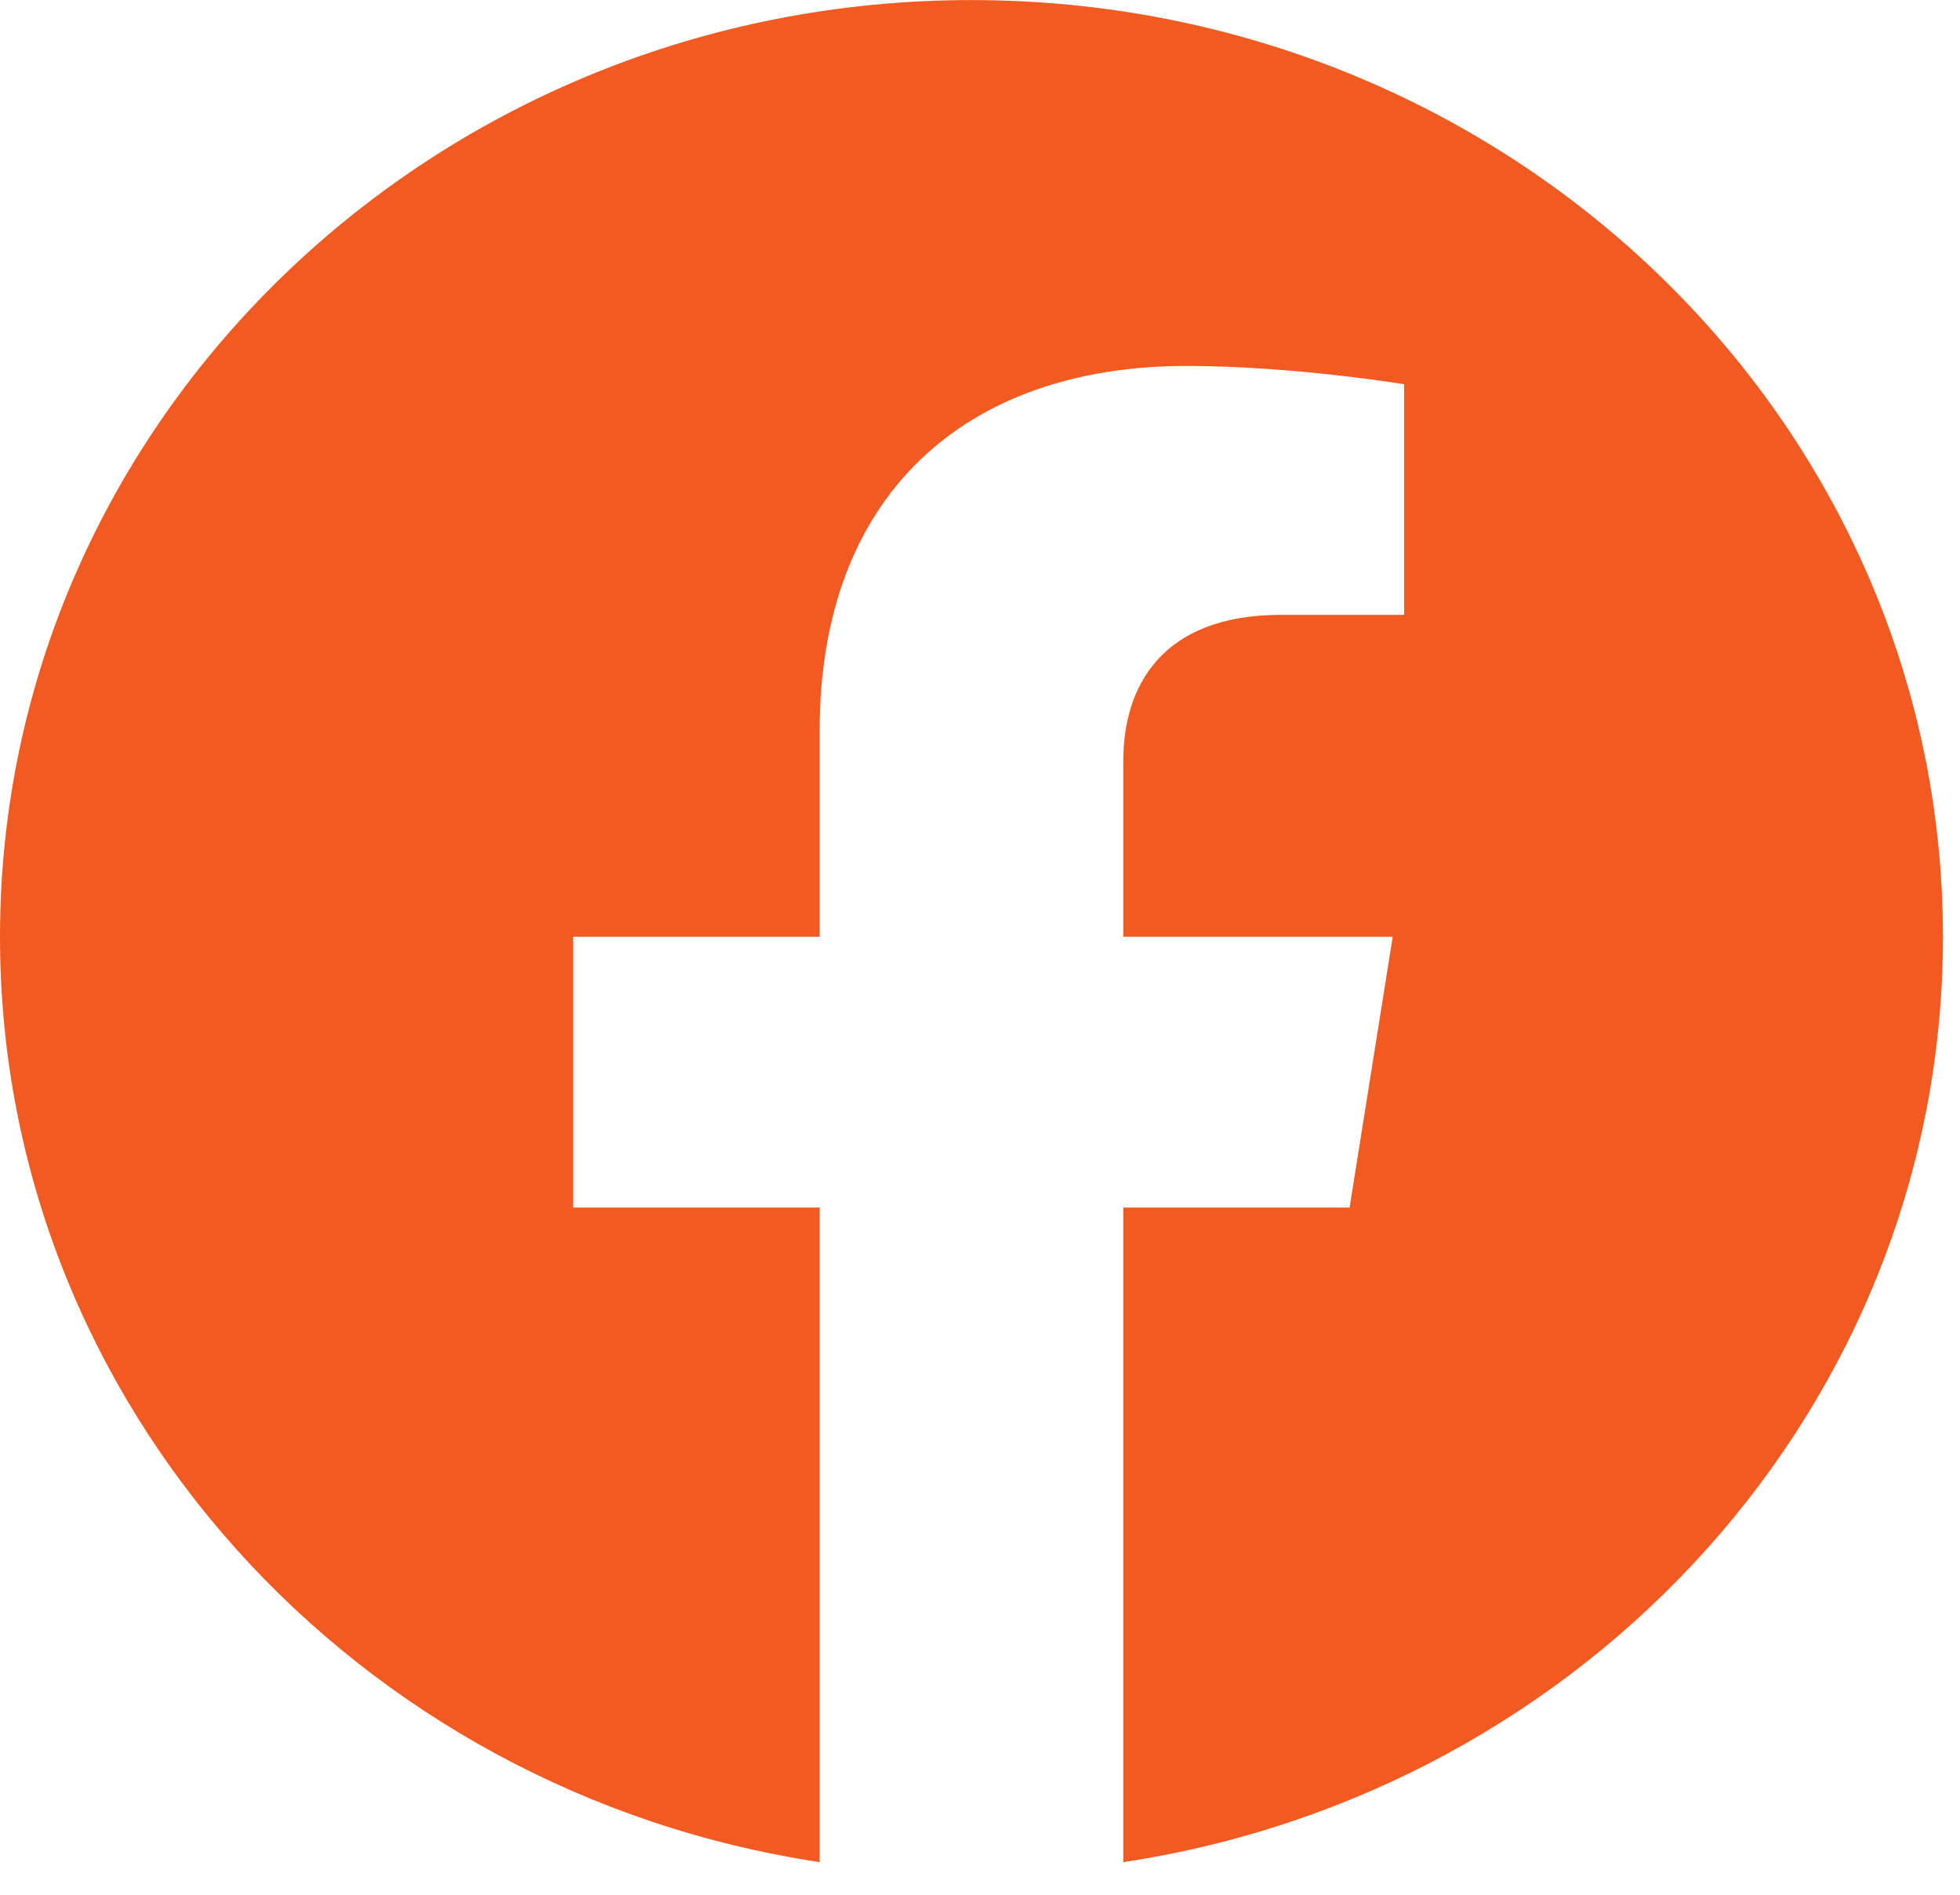
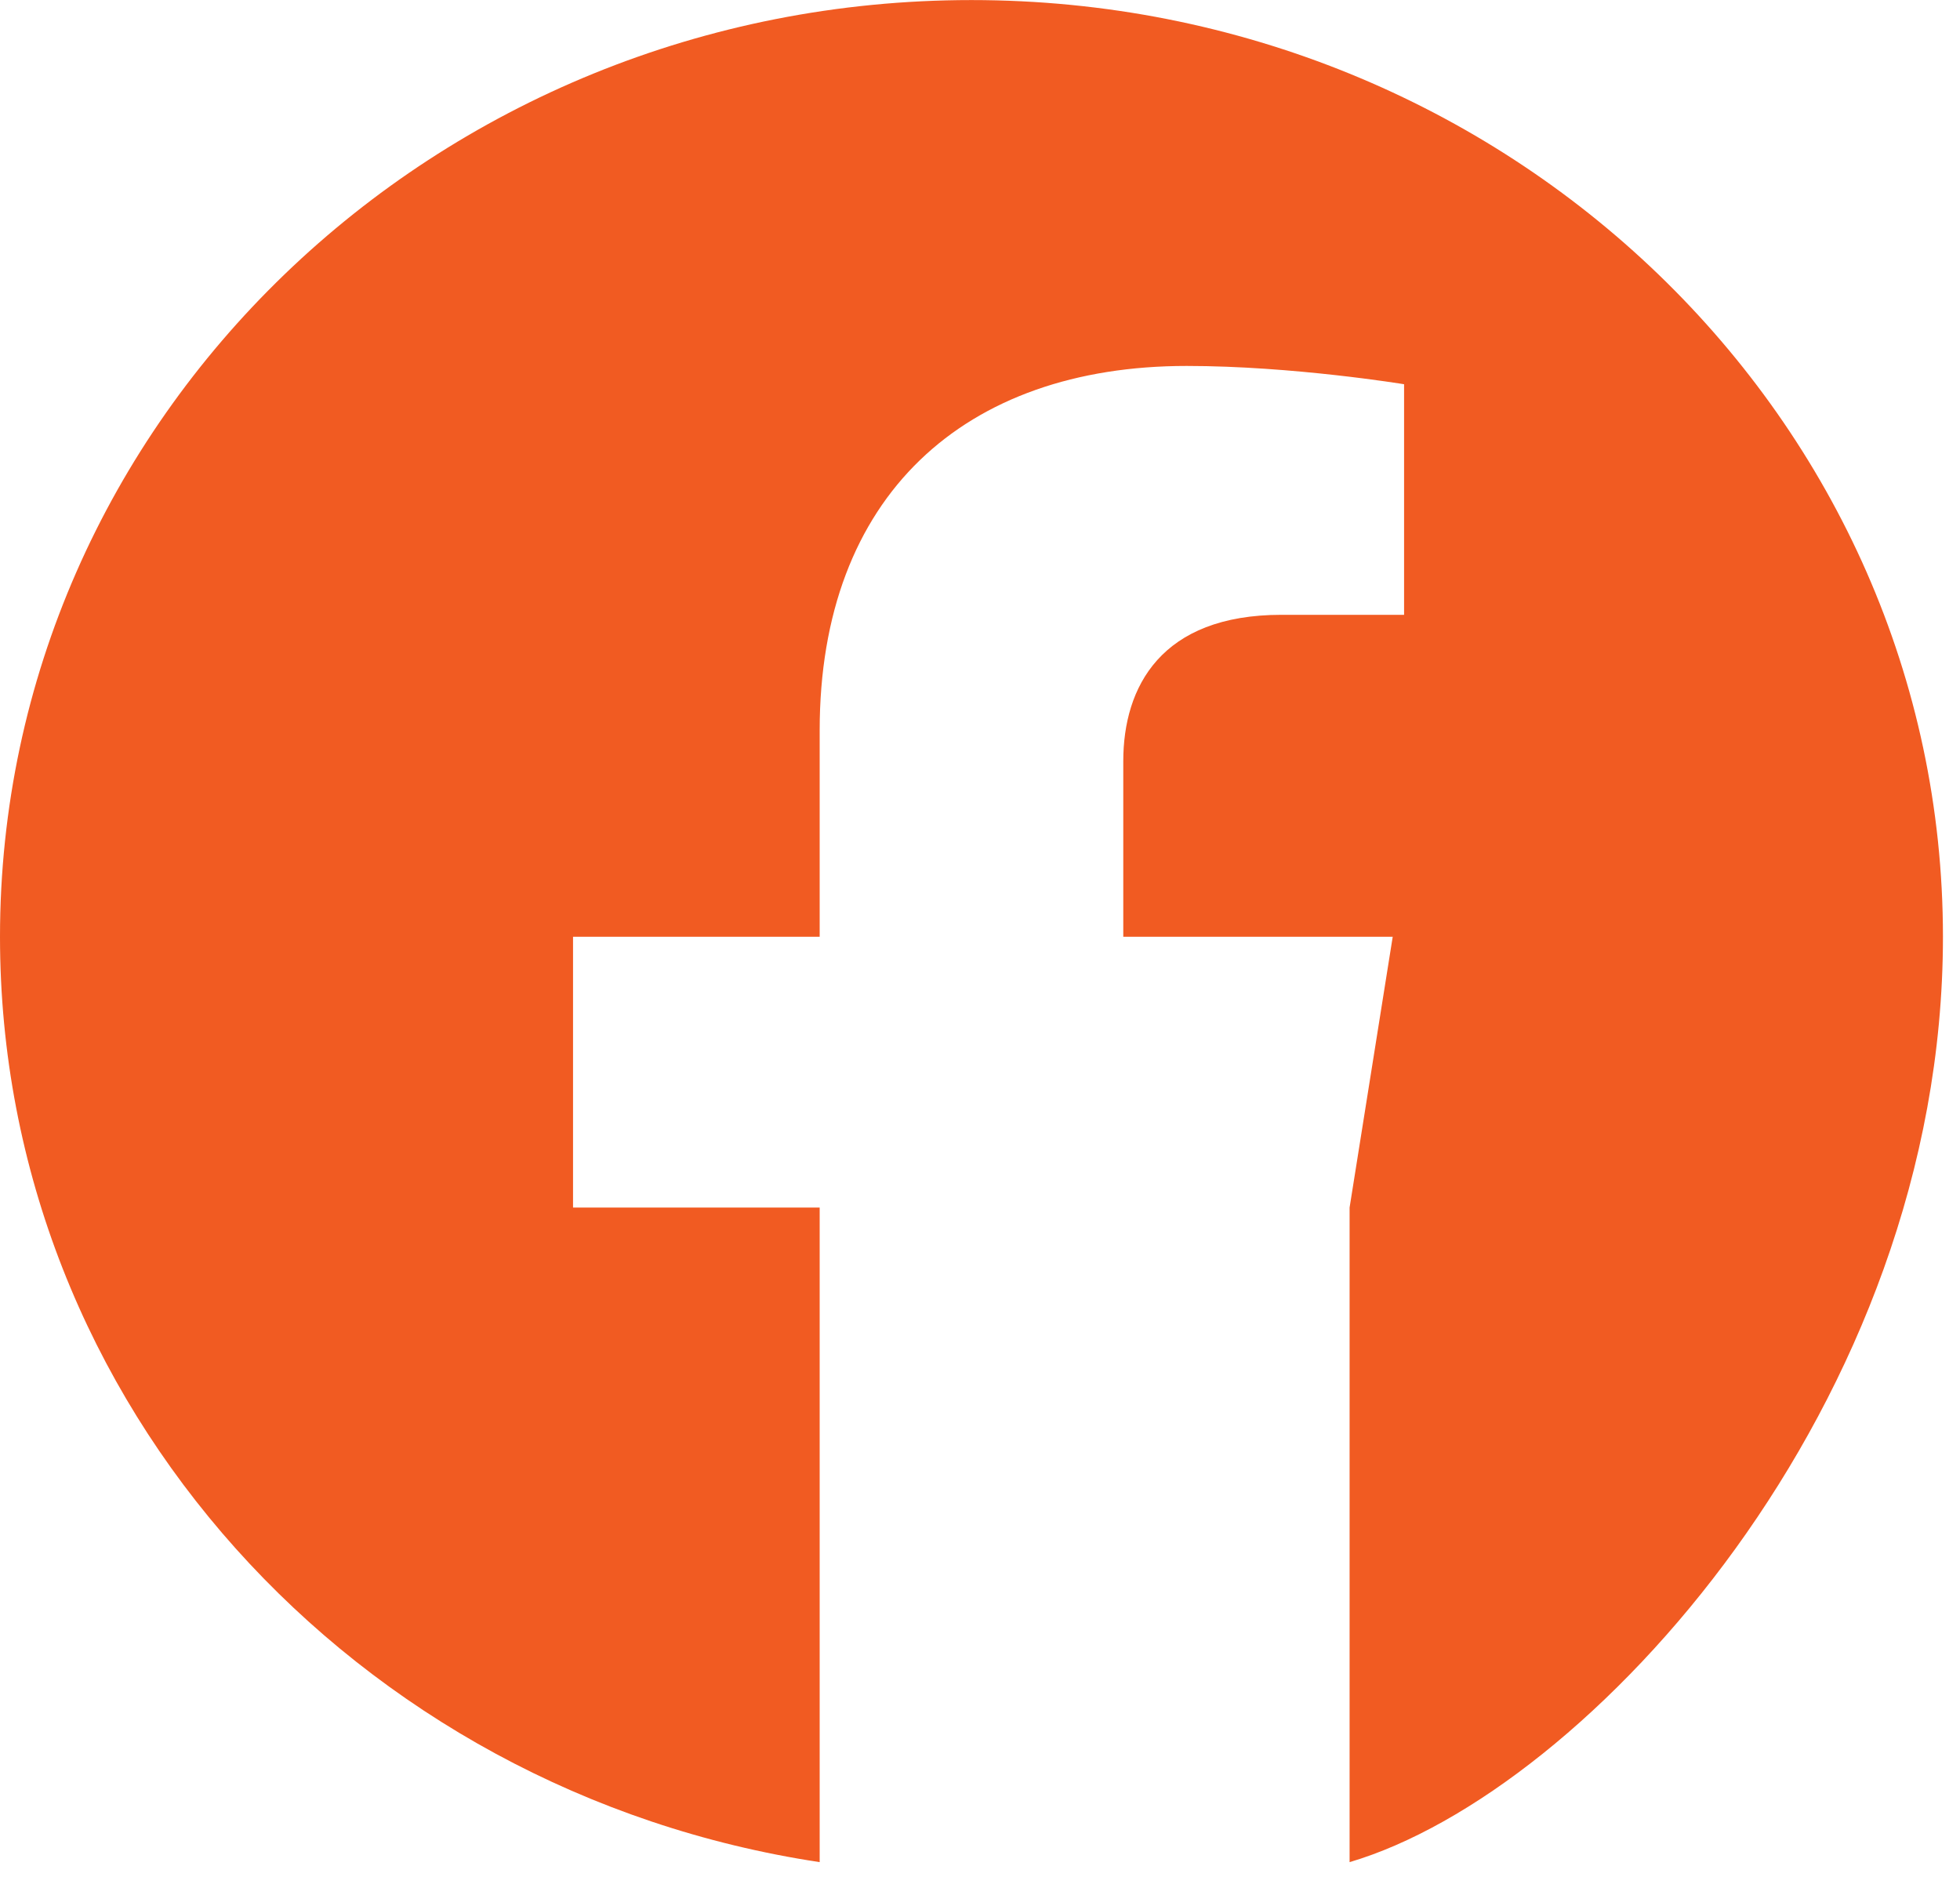
<svg xmlns="http://www.w3.org/2000/svg" width="30" height="29" viewBox="0 0 30 29" fill="none">
-   <path d="M29.739 14.338C29.739 6.419 23.082 0.001 14.869 0.001C6.656 0.001 0 6.419 0 14.338C0 21.495 5.437 27.426 12.546 28.501V18.482H8.771V14.338H12.546V11.179C12.546 7.587 14.765 5.601 18.163 5.601C19.789 5.601 21.491 5.881 21.491 5.881V9.41H19.615C17.768 9.41 17.193 10.516 17.193 11.65V14.338H21.317L20.657 18.482H17.193V28.501C24.302 27.426 29.739 21.495 29.739 14.338Z" fill="#F15B22" />
+   <path d="M29.739 14.338C29.739 6.419 23.082 0.001 14.869 0.001C6.656 0.001 0 6.419 0 14.338C0 21.495 5.437 27.426 12.546 28.501V18.482H8.771V14.338H12.546V11.179C12.546 7.587 14.765 5.601 18.163 5.601C19.789 5.601 21.491 5.881 21.491 5.881V9.41H19.615C17.768 9.41 17.193 10.516 17.193 11.65V14.338H21.317L20.657 18.482V28.501C24.302 27.426 29.739 21.495 29.739 14.338Z" fill="#F15B22" />
</svg>